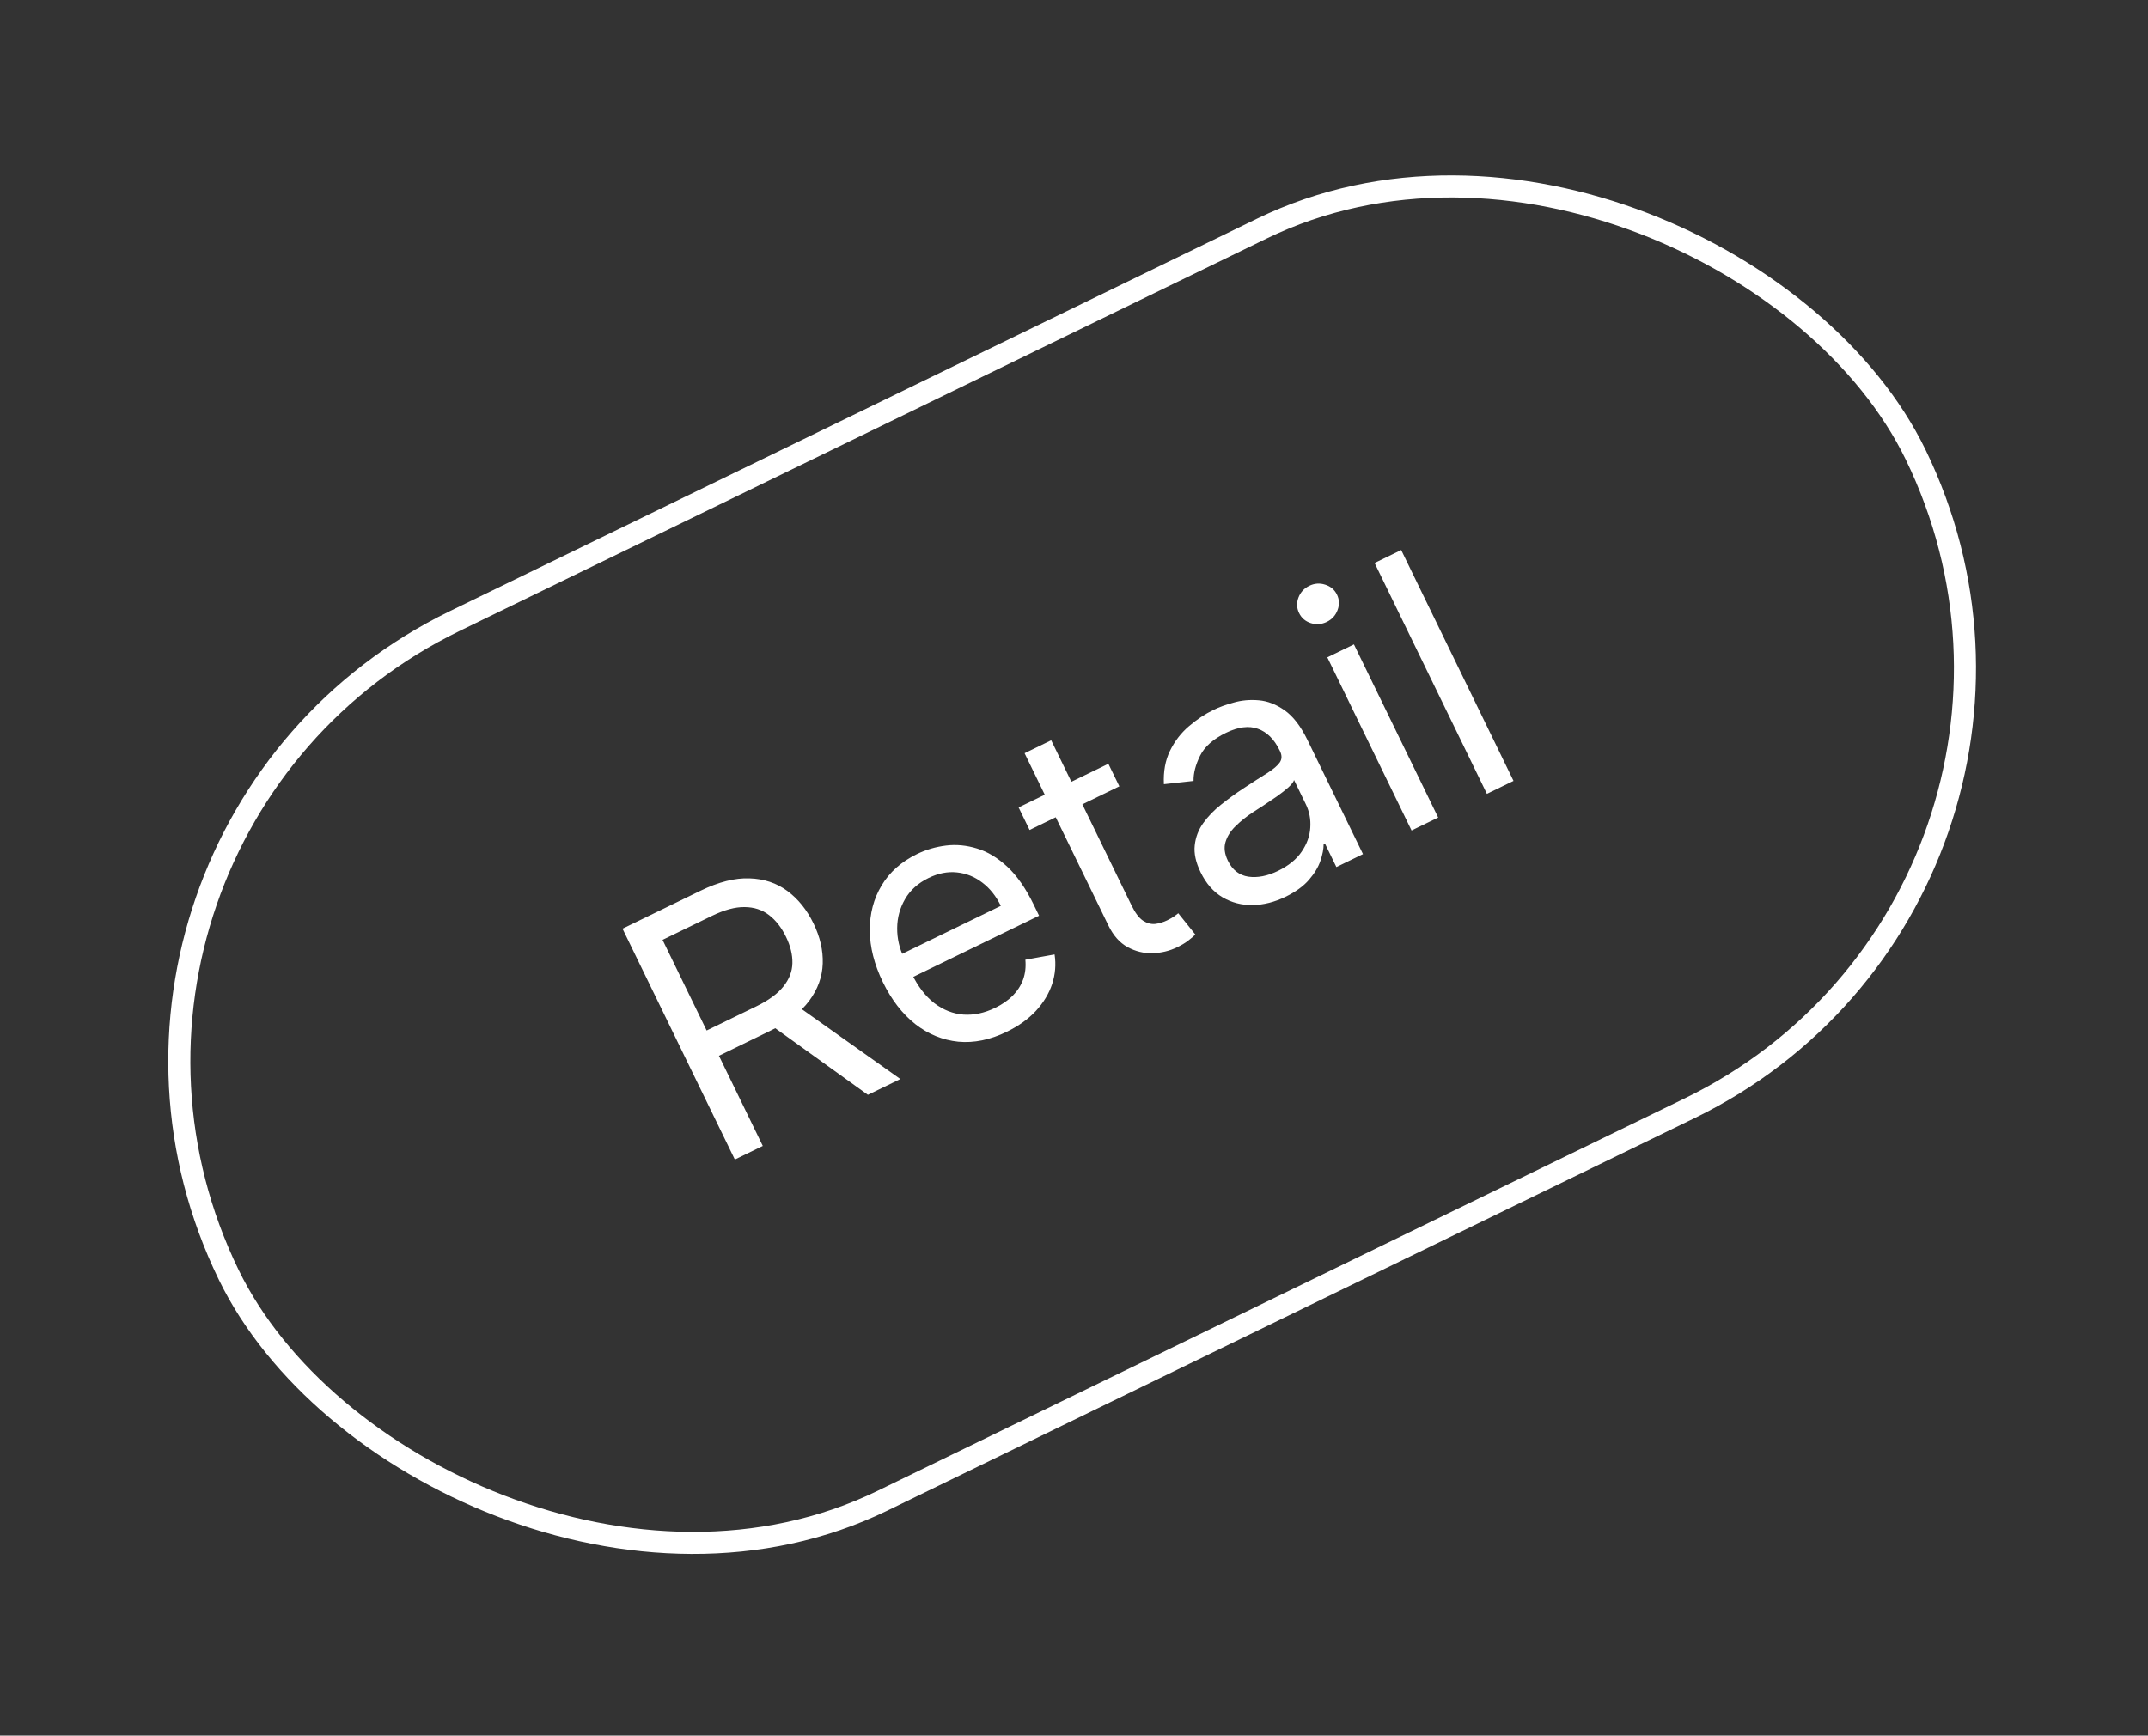
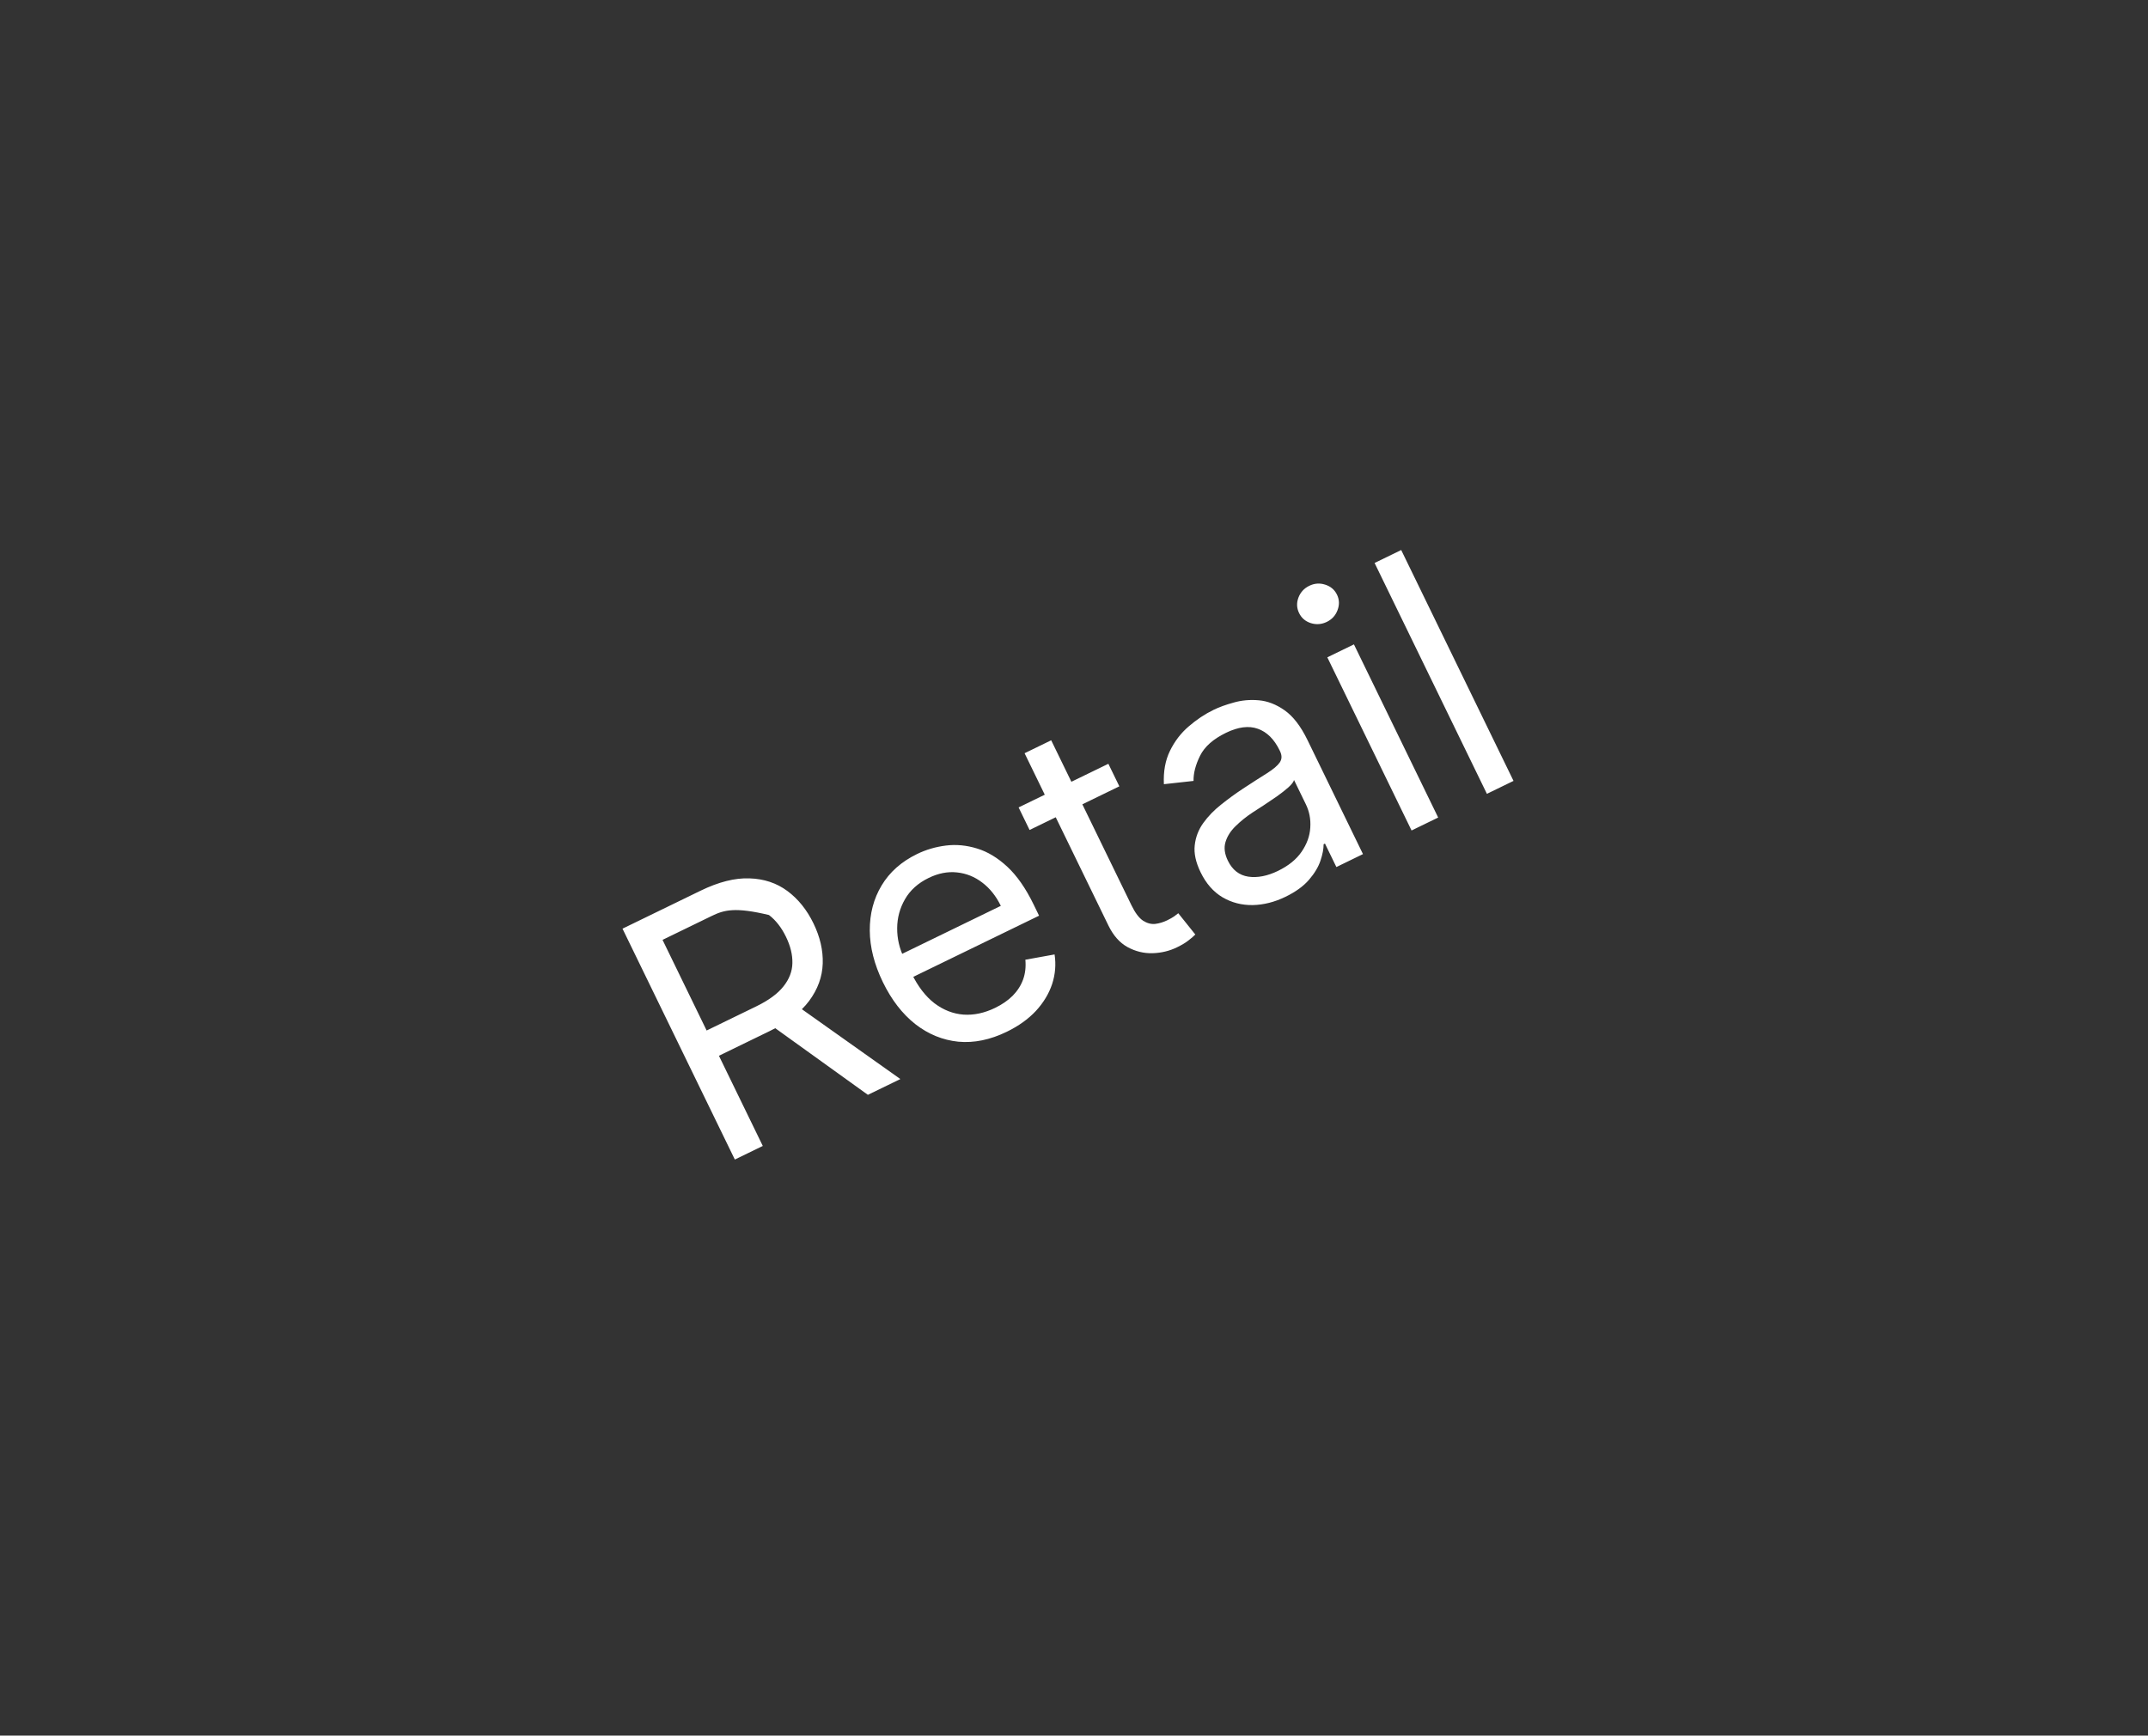
<svg xmlns="http://www.w3.org/2000/svg" width="146" height="118" viewBox="0 0 146 118" fill="none">
  <rect x="0" y="0" width="146" height="118" fill="#333333" stroke="none" />
-   <path d="M49.947 78.834L42.312 63.138L47.616 60.558C48.842 59.962 49.951 59.681 50.941 59.718C51.93 59.749 52.789 60.035 53.52 60.577C54.251 61.119 54.842 61.852 55.291 62.777C55.741 63.702 55.951 64.614 55.921 65.513C55.891 66.412 55.584 67.256 55.001 68.045C54.416 68.829 53.515 69.517 52.299 70.108L48.007 72.196L47.172 70.479L51.403 68.421C52.24 68.014 52.855 67.563 53.247 67.069C53.644 66.573 53.848 66.044 53.859 65.483C53.873 64.913 53.727 64.315 53.421 63.686C53.116 63.058 52.731 62.566 52.267 62.21C51.804 61.854 51.252 61.674 50.611 61.67C49.968 61.66 49.223 61.861 48.375 62.274L45.033 63.899L51.847 77.91L49.947 78.834ZM53.906 68.189L61.198 73.362L58.991 74.435L51.76 69.233L53.906 68.189ZM68.435 70.145C67.301 70.697 66.201 70.922 65.135 70.822C64.071 70.713 63.097 70.315 62.213 69.627C61.331 68.931 60.597 67.98 60.01 66.775C59.424 65.569 59.127 64.399 59.119 63.266C59.113 62.125 59.381 61.103 59.922 60.202C60.466 59.293 61.269 58.58 62.332 58.063C62.945 57.765 63.6 57.573 64.297 57.487C64.995 57.4 65.7 57.468 66.414 57.689C67.126 57.905 67.81 58.318 68.467 58.927C69.123 59.537 69.719 60.391 70.253 61.489L70.626 62.256L61.551 66.669L60.791 65.106L68.026 61.587C67.703 60.923 67.282 60.395 66.763 60.003C66.249 59.608 65.675 59.378 65.043 59.313C64.416 59.245 63.776 59.37 63.122 59.688C62.402 60.039 61.865 60.521 61.513 61.134C61.163 61.74 60.986 62.395 60.981 63.099C60.975 63.803 61.131 64.479 61.446 65.128L61.953 66.171C62.386 67.06 62.906 67.739 63.513 68.208C64.123 68.669 64.782 68.927 65.49 68.981C66.196 69.029 66.914 68.875 67.645 68.52C68.12 68.289 68.517 68.014 68.836 67.695C69.157 67.368 69.392 67.001 69.541 66.593C69.688 66.18 69.739 65.733 69.694 65.249L71.68 64.89C71.784 65.572 71.728 66.243 71.513 66.904C71.294 67.56 70.927 68.168 70.41 68.73C69.891 69.285 69.232 69.757 68.435 70.145ZM75.336 51.928L76.082 53.461L69.981 56.428L69.235 54.895L75.336 51.928ZM69.641 51.21L71.45 50.33L76.908 61.551C77.156 62.062 77.417 62.409 77.689 62.592C77.964 62.768 78.24 62.842 78.518 62.815C78.797 62.78 79.07 62.698 79.336 62.569C79.535 62.472 79.694 62.382 79.812 62.299C79.927 62.212 80.019 62.142 80.088 62.089L81.246 63.535C81.146 63.64 80.997 63.77 80.8 63.922C80.605 64.08 80.339 64.241 80.002 64.405C79.491 64.654 78.937 64.788 78.34 64.806C77.747 64.823 77.181 64.684 76.64 64.391C76.105 64.096 75.671 63.606 75.338 62.921L69.641 51.21ZM87.381 60.968C86.635 61.331 85.89 61.52 85.145 61.534C84.398 61.544 83.715 61.367 83.096 61.005C82.475 60.637 81.978 60.07 81.605 59.304C81.277 58.629 81.144 58.018 81.206 57.47C81.266 56.917 81.459 56.412 81.787 55.955C82.115 55.499 82.518 55.082 82.998 54.703C83.48 54.317 83.977 53.955 84.488 53.618C85.159 53.178 85.705 52.827 86.127 52.565C86.552 52.295 86.838 52.052 86.986 51.835C87.138 51.615 87.143 51.36 87.002 51.069L86.972 51.007C86.604 50.251 86.111 49.764 85.494 49.547C84.881 49.326 84.158 49.419 83.326 49.824C82.462 50.244 81.877 50.762 81.57 51.379C81.264 51.996 81.115 52.567 81.125 53.093L79.11 53.315C79.068 52.451 79.206 51.695 79.523 51.048C79.843 50.393 80.268 49.839 80.799 49.385C81.333 48.923 81.896 48.548 82.489 48.26C82.867 48.076 83.324 47.91 83.859 47.764C84.397 47.61 84.963 47.559 85.557 47.611C86.156 47.661 86.744 47.889 87.322 48.297C87.899 48.705 88.415 49.377 88.87 50.312L92.642 58.068L90.834 58.948L90.058 57.353L89.966 57.398C89.968 57.713 89.897 58.086 89.752 58.517C89.608 58.947 89.347 59.38 88.972 59.815C88.596 60.251 88.066 60.635 87.381 60.968ZM86.867 59.209C87.582 58.861 88.117 58.427 88.47 57.908C88.829 57.386 89.026 56.842 89.06 56.275C89.099 55.706 89 55.177 88.761 54.686L87.956 53.031C87.924 53.16 87.796 53.326 87.573 53.53C87.352 53.725 87.087 53.934 86.777 54.154C86.47 54.366 86.168 54.57 85.871 54.765C85.577 54.953 85.339 55.106 85.157 55.226C84.717 55.516 84.326 55.83 83.984 56.166C83.645 56.495 83.416 56.856 83.297 57.249C83.181 57.634 83.235 58.056 83.459 58.516C83.765 59.145 84.228 59.507 84.85 59.602C85.474 59.691 86.146 59.559 86.867 59.209ZM95.944 56.462L90.218 44.69L92.027 43.81L97.753 55.582L95.944 56.462ZM90.183 42.281C89.831 42.452 89.469 42.48 89.096 42.364C88.729 42.245 88.463 42.018 88.299 41.68C88.135 41.343 88.12 40.994 88.254 40.632C88.392 40.267 88.638 39.999 88.991 39.828C89.343 39.656 89.703 39.63 90.07 39.748C90.442 39.864 90.711 40.091 90.875 40.428C91.039 40.765 91.051 41.116 90.913 41.48C90.779 41.842 90.536 42.109 90.183 42.281ZM95.24 37.395L102.874 53.091L101.065 53.971L93.431 38.275L95.24 37.395Z" fill="white" />
-   <rect x="1.002" y="56.769" width="127.5" height="66.5" rx="33.25" transform="rotate(-25.937 1.002 56.769)" stroke="white" stroke-width="1.5" />
+   <path d="M49.947 78.834L42.312 63.138L47.616 60.558C48.842 59.962 49.951 59.681 50.941 59.718C51.93 59.749 52.789 60.035 53.52 60.577C54.251 61.119 54.842 61.852 55.291 62.777C55.741 63.702 55.951 64.614 55.921 65.513C55.891 66.412 55.584 67.256 55.001 68.045C54.416 68.829 53.515 69.517 52.299 70.108L48.007 72.196L47.172 70.479L51.403 68.421C52.24 68.014 52.855 67.563 53.247 67.069C53.644 66.573 53.848 66.044 53.859 65.483C53.873 64.913 53.727 64.315 53.421 63.686C53.116 63.058 52.731 62.566 52.267 62.21C49.968 61.66 49.223 61.861 48.375 62.274L45.033 63.899L51.847 77.91L49.947 78.834ZM53.906 68.189L61.198 73.362L58.991 74.435L51.76 69.233L53.906 68.189ZM68.435 70.145C67.301 70.697 66.201 70.922 65.135 70.822C64.071 70.713 63.097 70.315 62.213 69.627C61.331 68.931 60.597 67.98 60.01 66.775C59.424 65.569 59.127 64.399 59.119 63.266C59.113 62.125 59.381 61.103 59.922 60.202C60.466 59.293 61.269 58.58 62.332 58.063C62.945 57.765 63.6 57.573 64.297 57.487C64.995 57.4 65.7 57.468 66.414 57.689C67.126 57.905 67.81 58.318 68.467 58.927C69.123 59.537 69.719 60.391 70.253 61.489L70.626 62.256L61.551 66.669L60.791 65.106L68.026 61.587C67.703 60.923 67.282 60.395 66.763 60.003C66.249 59.608 65.675 59.378 65.043 59.313C64.416 59.245 63.776 59.37 63.122 59.688C62.402 60.039 61.865 60.521 61.513 61.134C61.163 61.74 60.986 62.395 60.981 63.099C60.975 63.803 61.131 64.479 61.446 65.128L61.953 66.171C62.386 67.06 62.906 67.739 63.513 68.208C64.123 68.669 64.782 68.927 65.49 68.981C66.196 69.029 66.914 68.875 67.645 68.52C68.12 68.289 68.517 68.014 68.836 67.695C69.157 67.368 69.392 67.001 69.541 66.593C69.688 66.18 69.739 65.733 69.694 65.249L71.68 64.89C71.784 65.572 71.728 66.243 71.513 66.904C71.294 67.56 70.927 68.168 70.41 68.73C69.891 69.285 69.232 69.757 68.435 70.145ZM75.336 51.928L76.082 53.461L69.981 56.428L69.235 54.895L75.336 51.928ZM69.641 51.21L71.45 50.33L76.908 61.551C77.156 62.062 77.417 62.409 77.689 62.592C77.964 62.768 78.24 62.842 78.518 62.815C78.797 62.78 79.07 62.698 79.336 62.569C79.535 62.472 79.694 62.382 79.812 62.299C79.927 62.212 80.019 62.142 80.088 62.089L81.246 63.535C81.146 63.64 80.997 63.77 80.8 63.922C80.605 64.08 80.339 64.241 80.002 64.405C79.491 64.654 78.937 64.788 78.34 64.806C77.747 64.823 77.181 64.684 76.64 64.391C76.105 64.096 75.671 63.606 75.338 62.921L69.641 51.21ZM87.381 60.968C86.635 61.331 85.89 61.52 85.145 61.534C84.398 61.544 83.715 61.367 83.096 61.005C82.475 60.637 81.978 60.07 81.605 59.304C81.277 58.629 81.144 58.018 81.206 57.47C81.266 56.917 81.459 56.412 81.787 55.955C82.115 55.499 82.518 55.082 82.998 54.703C83.48 54.317 83.977 53.955 84.488 53.618C85.159 53.178 85.705 52.827 86.127 52.565C86.552 52.295 86.838 52.052 86.986 51.835C87.138 51.615 87.143 51.36 87.002 51.069L86.972 51.007C86.604 50.251 86.111 49.764 85.494 49.547C84.881 49.326 84.158 49.419 83.326 49.824C82.462 50.244 81.877 50.762 81.57 51.379C81.264 51.996 81.115 52.567 81.125 53.093L79.11 53.315C79.068 52.451 79.206 51.695 79.523 51.048C79.843 50.393 80.268 49.839 80.799 49.385C81.333 48.923 81.896 48.548 82.489 48.26C82.867 48.076 83.324 47.91 83.859 47.764C84.397 47.61 84.963 47.559 85.557 47.611C86.156 47.661 86.744 47.889 87.322 48.297C87.899 48.705 88.415 49.377 88.87 50.312L92.642 58.068L90.834 58.948L90.058 57.353L89.966 57.398C89.968 57.713 89.897 58.086 89.752 58.517C89.608 58.947 89.347 59.38 88.972 59.815C88.596 60.251 88.066 60.635 87.381 60.968ZM86.867 59.209C87.582 58.861 88.117 58.427 88.47 57.908C88.829 57.386 89.026 56.842 89.06 56.275C89.099 55.706 89 55.177 88.761 54.686L87.956 53.031C87.924 53.16 87.796 53.326 87.573 53.53C87.352 53.725 87.087 53.934 86.777 54.154C86.47 54.366 86.168 54.57 85.871 54.765C85.577 54.953 85.339 55.106 85.157 55.226C84.717 55.516 84.326 55.83 83.984 56.166C83.645 56.495 83.416 56.856 83.297 57.249C83.181 57.634 83.235 58.056 83.459 58.516C83.765 59.145 84.228 59.507 84.85 59.602C85.474 59.691 86.146 59.559 86.867 59.209ZM95.944 56.462L90.218 44.69L92.027 43.81L97.753 55.582L95.944 56.462ZM90.183 42.281C89.831 42.452 89.469 42.48 89.096 42.364C88.729 42.245 88.463 42.018 88.299 41.68C88.135 41.343 88.12 40.994 88.254 40.632C88.392 40.267 88.638 39.999 88.991 39.828C89.343 39.656 89.703 39.63 90.07 39.748C90.442 39.864 90.711 40.091 90.875 40.428C91.039 40.765 91.051 41.116 90.913 41.48C90.779 41.842 90.536 42.109 90.183 42.281ZM95.24 37.395L102.874 53.091L101.065 53.971L93.431 38.275L95.24 37.395Z" fill="white" />
</svg>